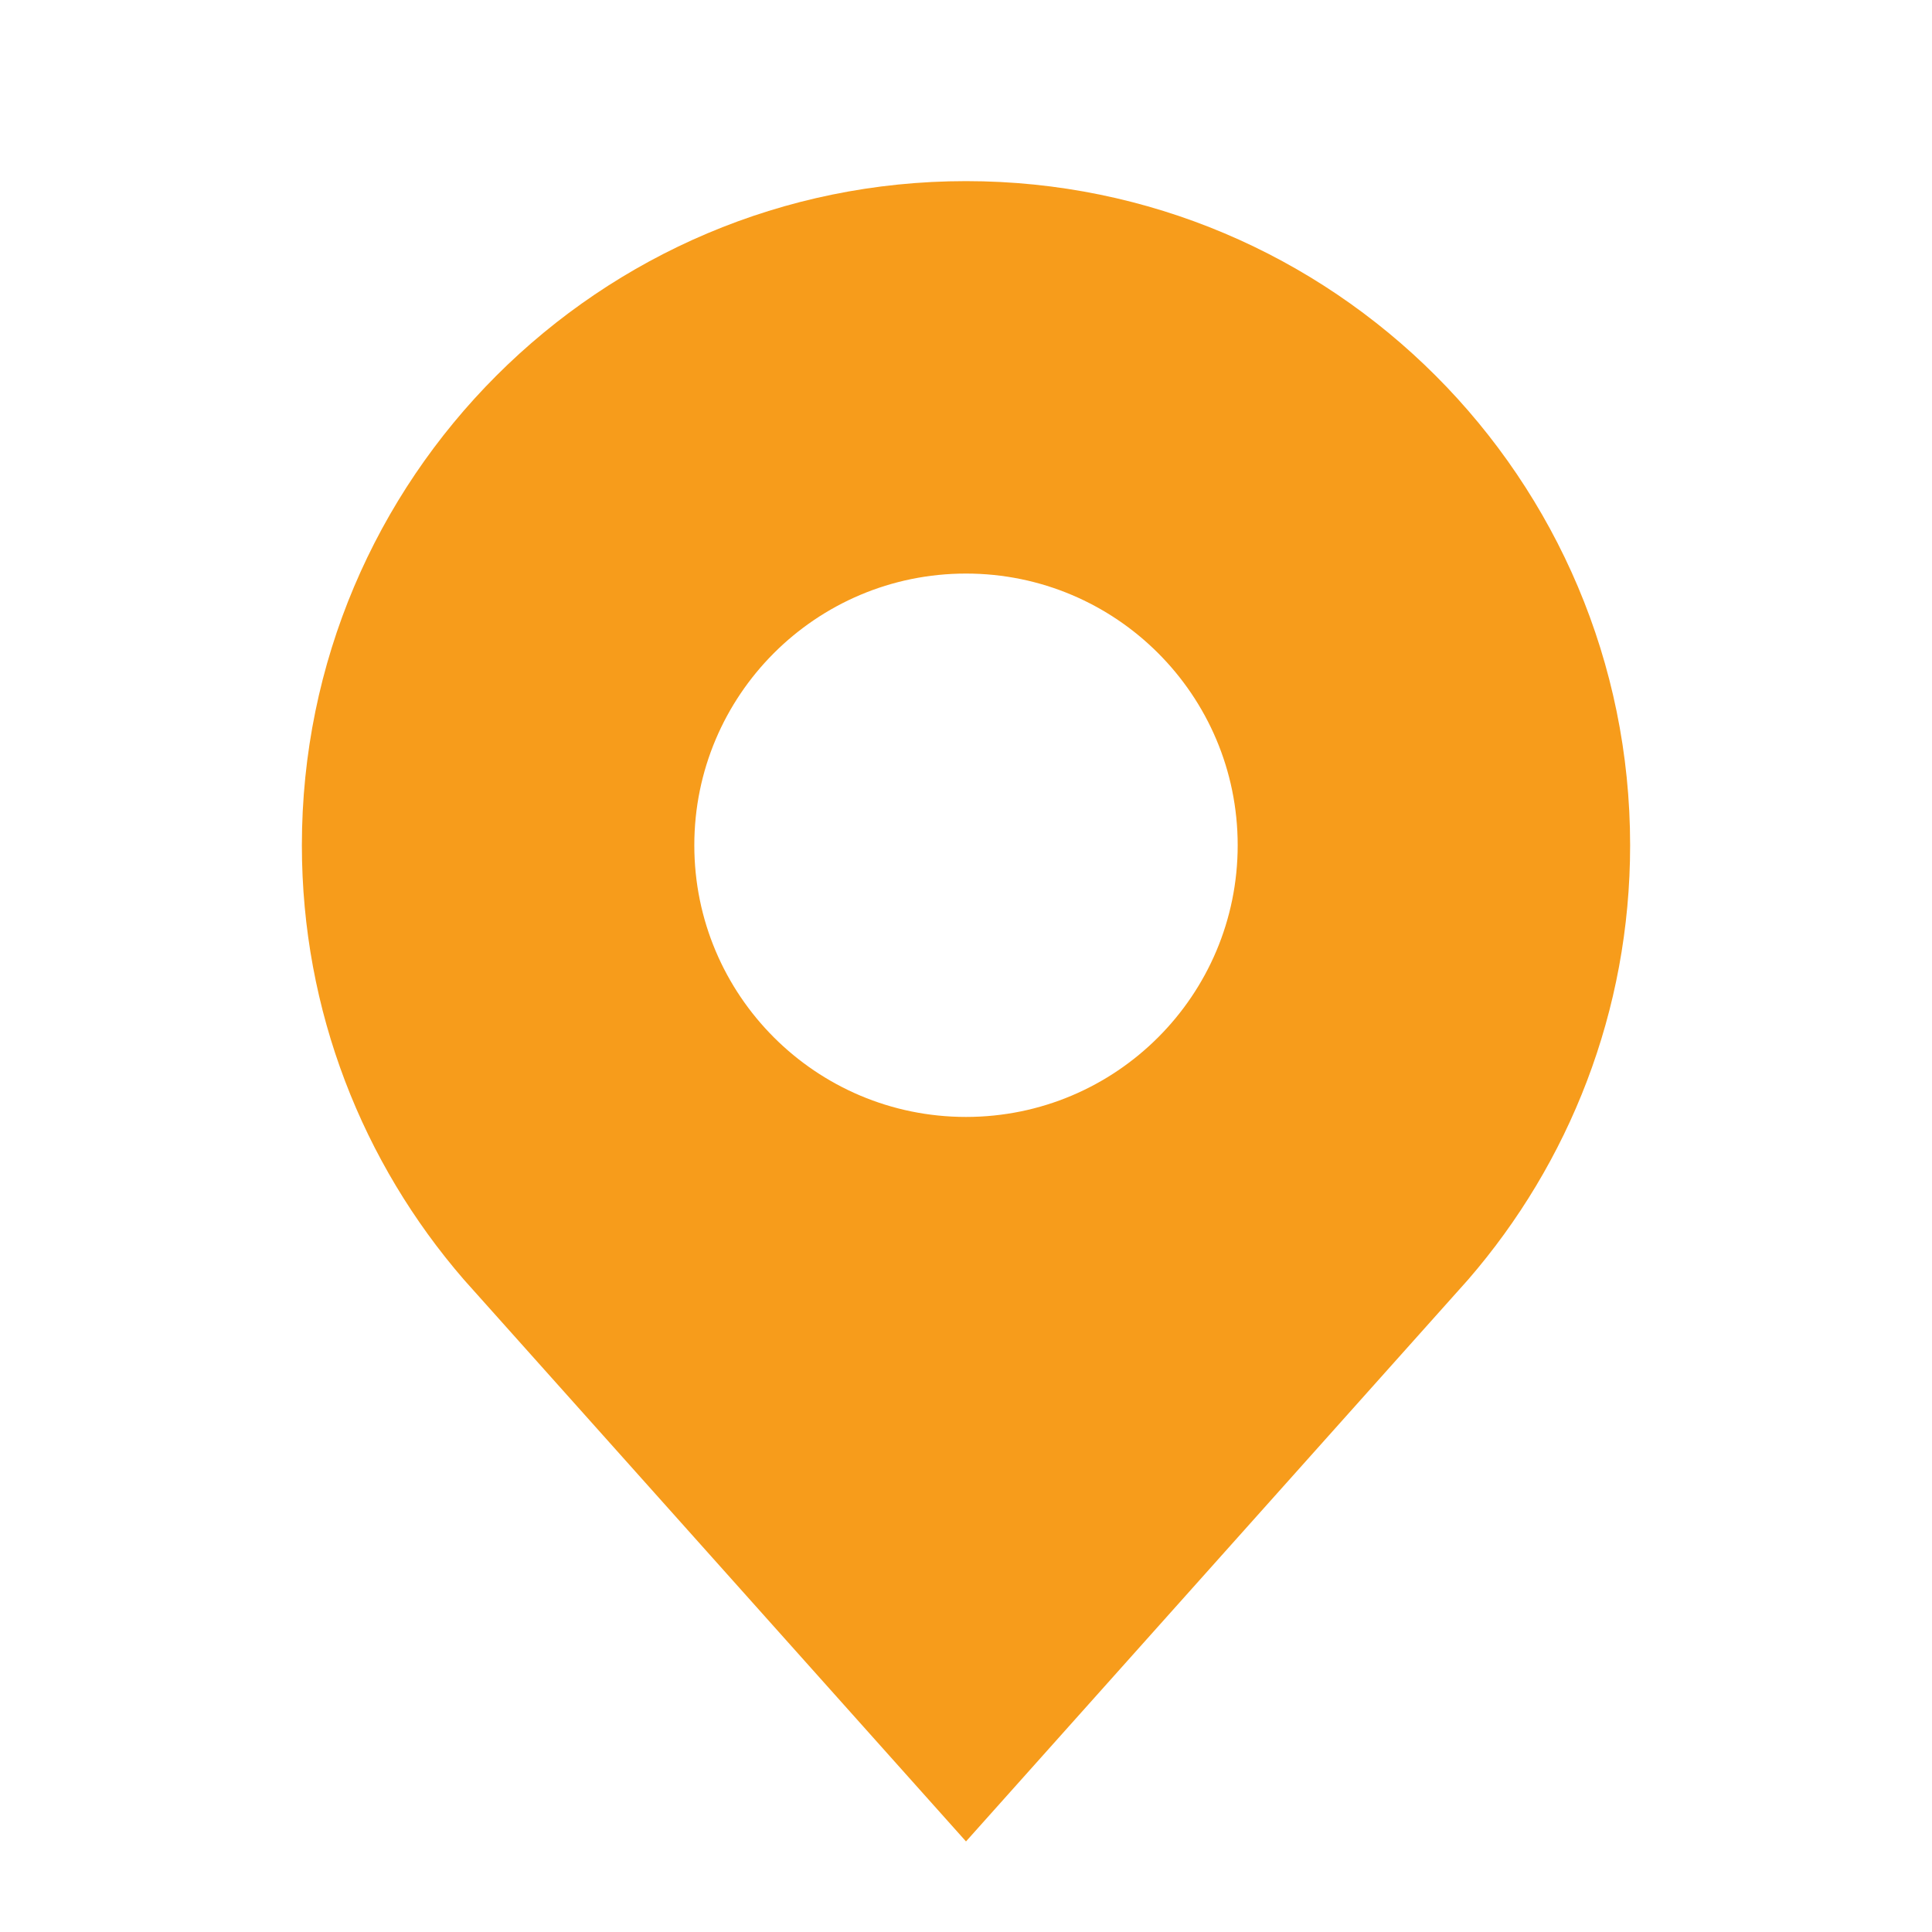
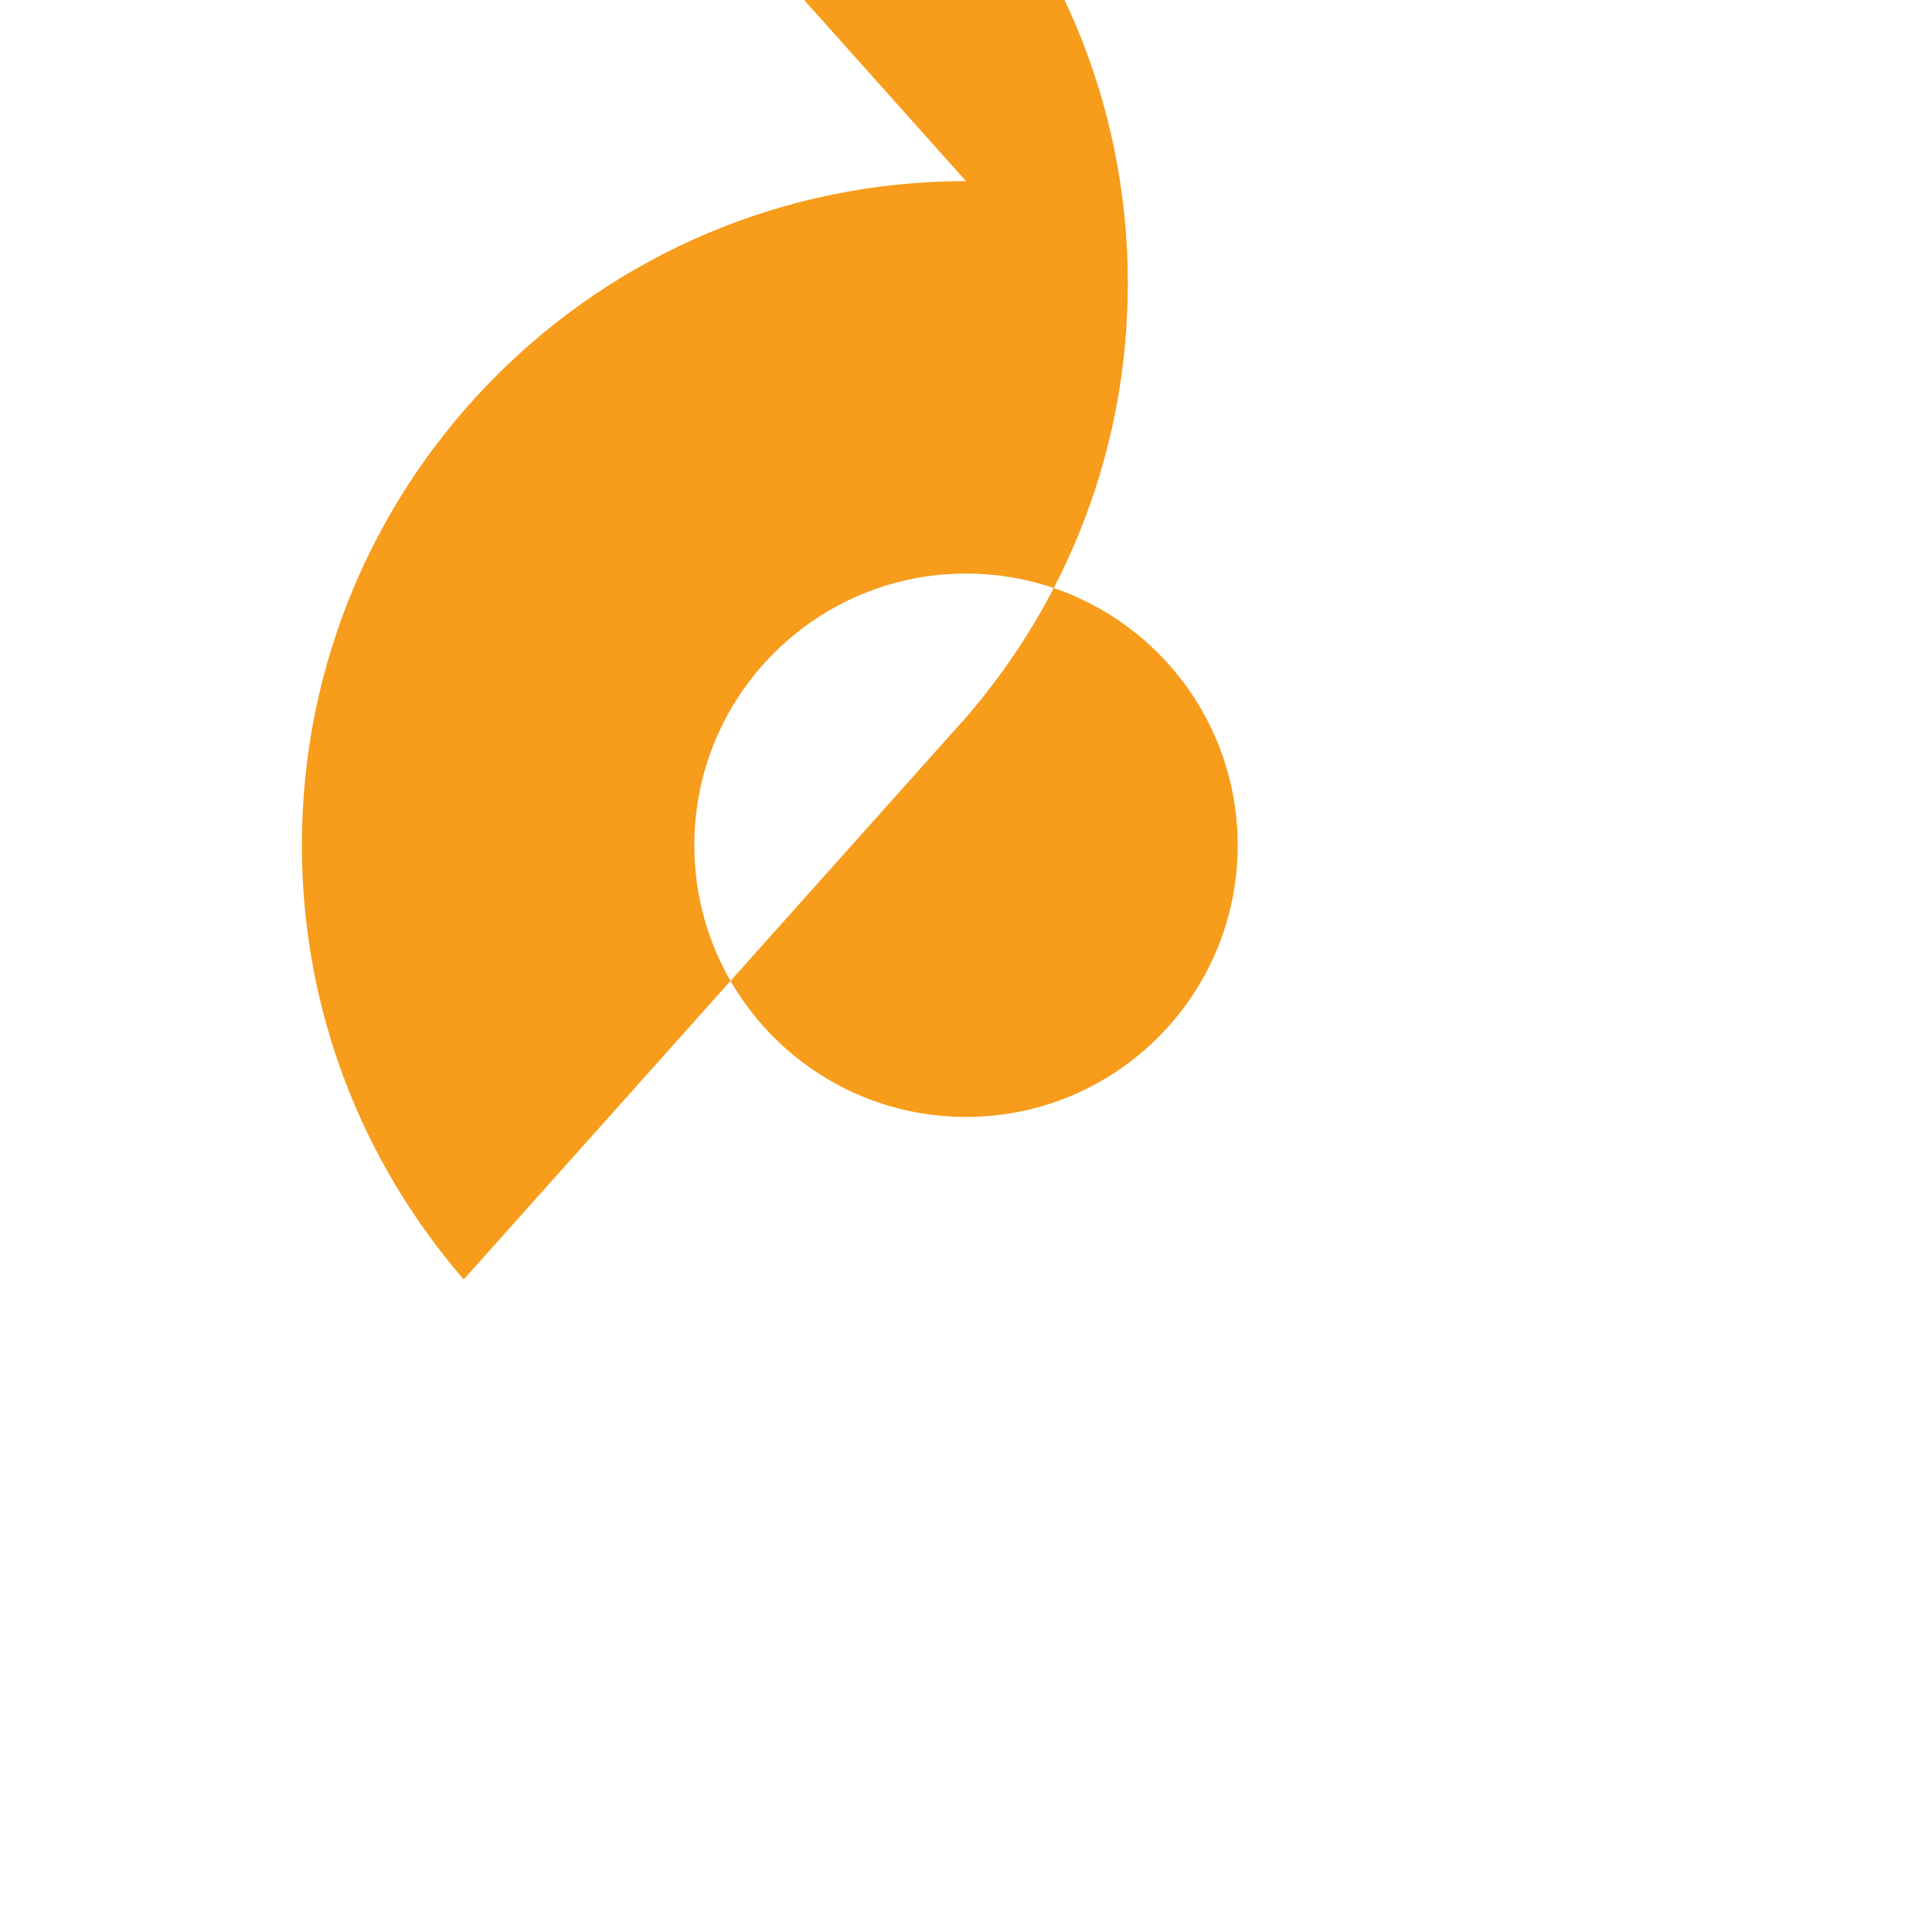
<svg xmlns="http://www.w3.org/2000/svg" viewBox="0,0,256,256" width="64px" height="64px">
  <g fill="#f79c1b" fill-rule="nonzero" stroke="none" stroke-width="1" stroke-linecap="butt" stroke-linejoin="miter" stroke-miterlimit="10" stroke-dasharray="" stroke-dashoffset="0" font-family="none" font-weight="none" font-size="none" text-anchor="none" style="mix-blend-mode: normal">
    <g transform="scale(4,4)">
-       <path d="M32,6c-12.15,0 -22,9.85 -22,22c0,5.501 2.024,10.526 5.361,14.383l16.639,18.617l16.639,-18.617c3.337,-3.857 5.361,-8.882 5.361,-14.383c0,-12.15 -9.85,-22 -22,-22zM32,37c-4.971,0 -9,-4.029 -9,-9c0,-4.971 4.029,-9 9,-9c4.971,0 9,4.029 9,9c0,4.971 -4.029,9 -9,9z" />
+       <path d="M32,6c-12.15,0 -22,9.85 -22,22c0,5.501 2.024,10.526 5.361,14.383l16.639,-18.617c3.337,-3.857 5.361,-8.882 5.361,-14.383c0,-12.15 -9.85,-22 -22,-22zM32,37c-4.971,0 -9,-4.029 -9,-9c0,-4.971 4.029,-9 9,-9c4.971,0 9,4.029 9,9c0,4.971 -4.029,9 -9,9z" />
    </g>
  </g>
</svg>